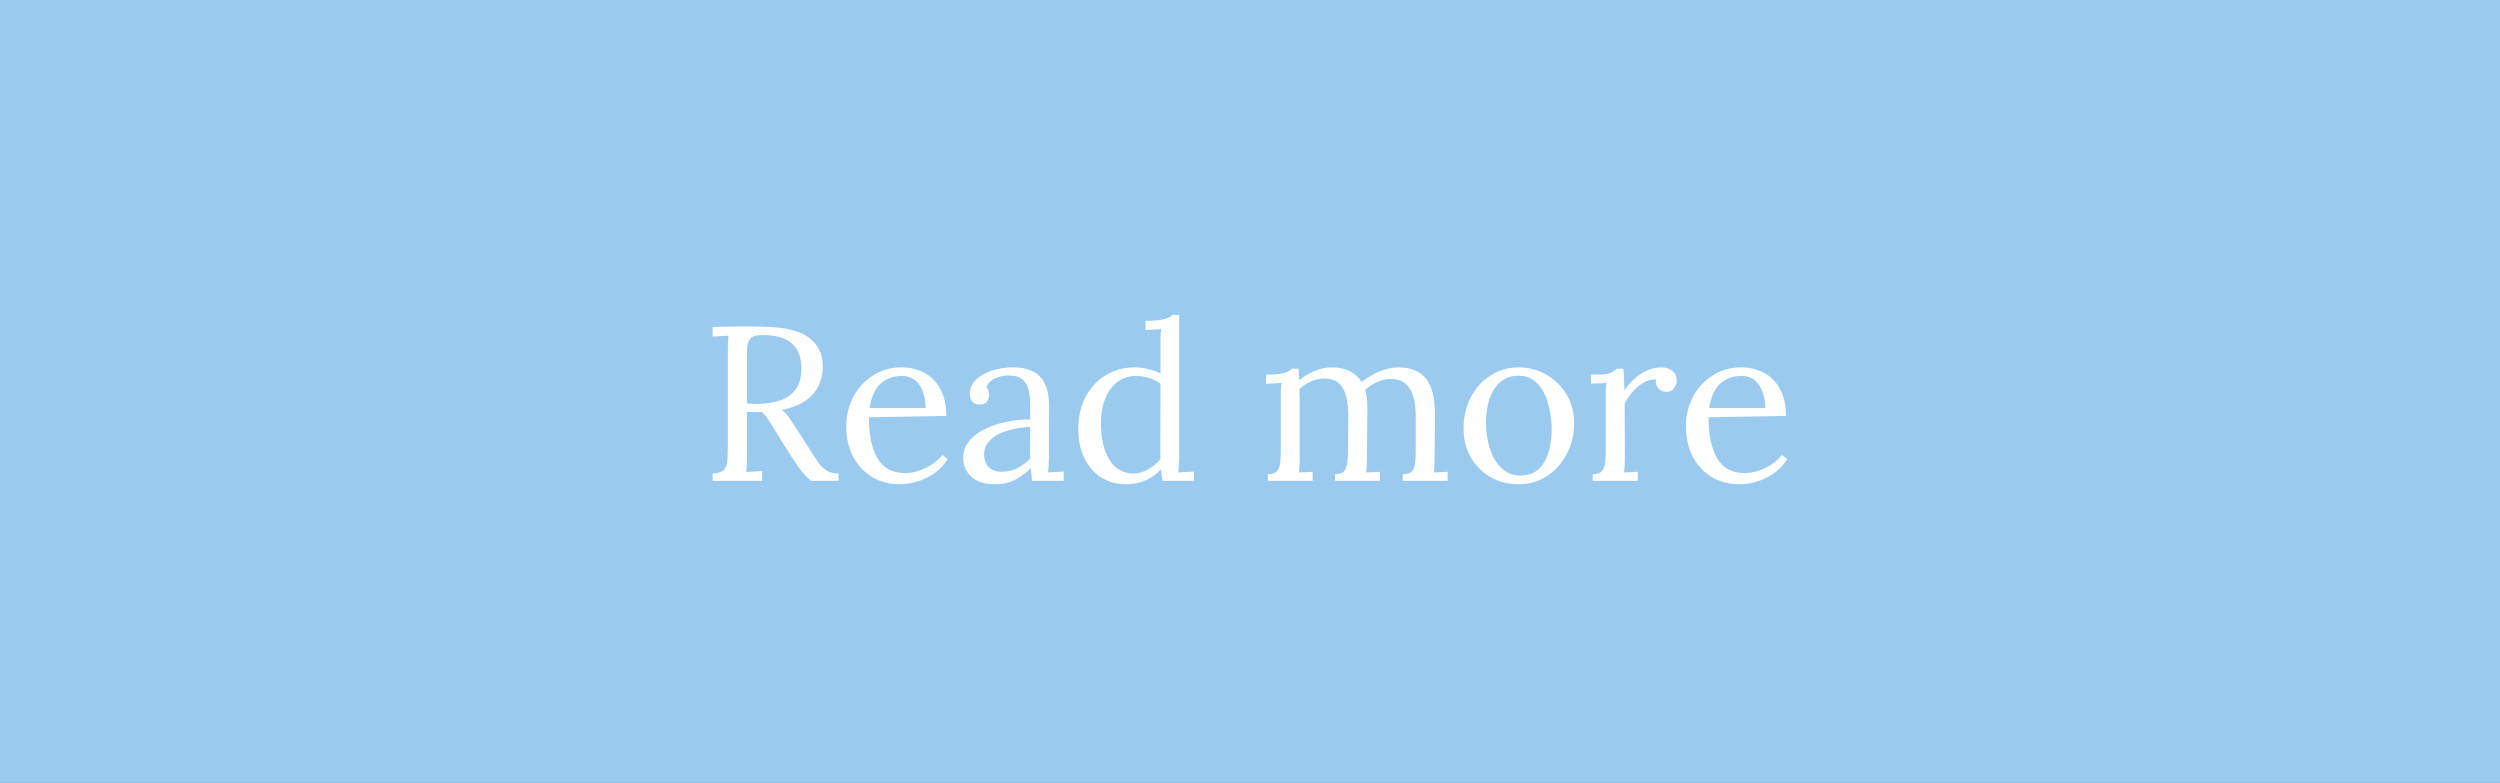
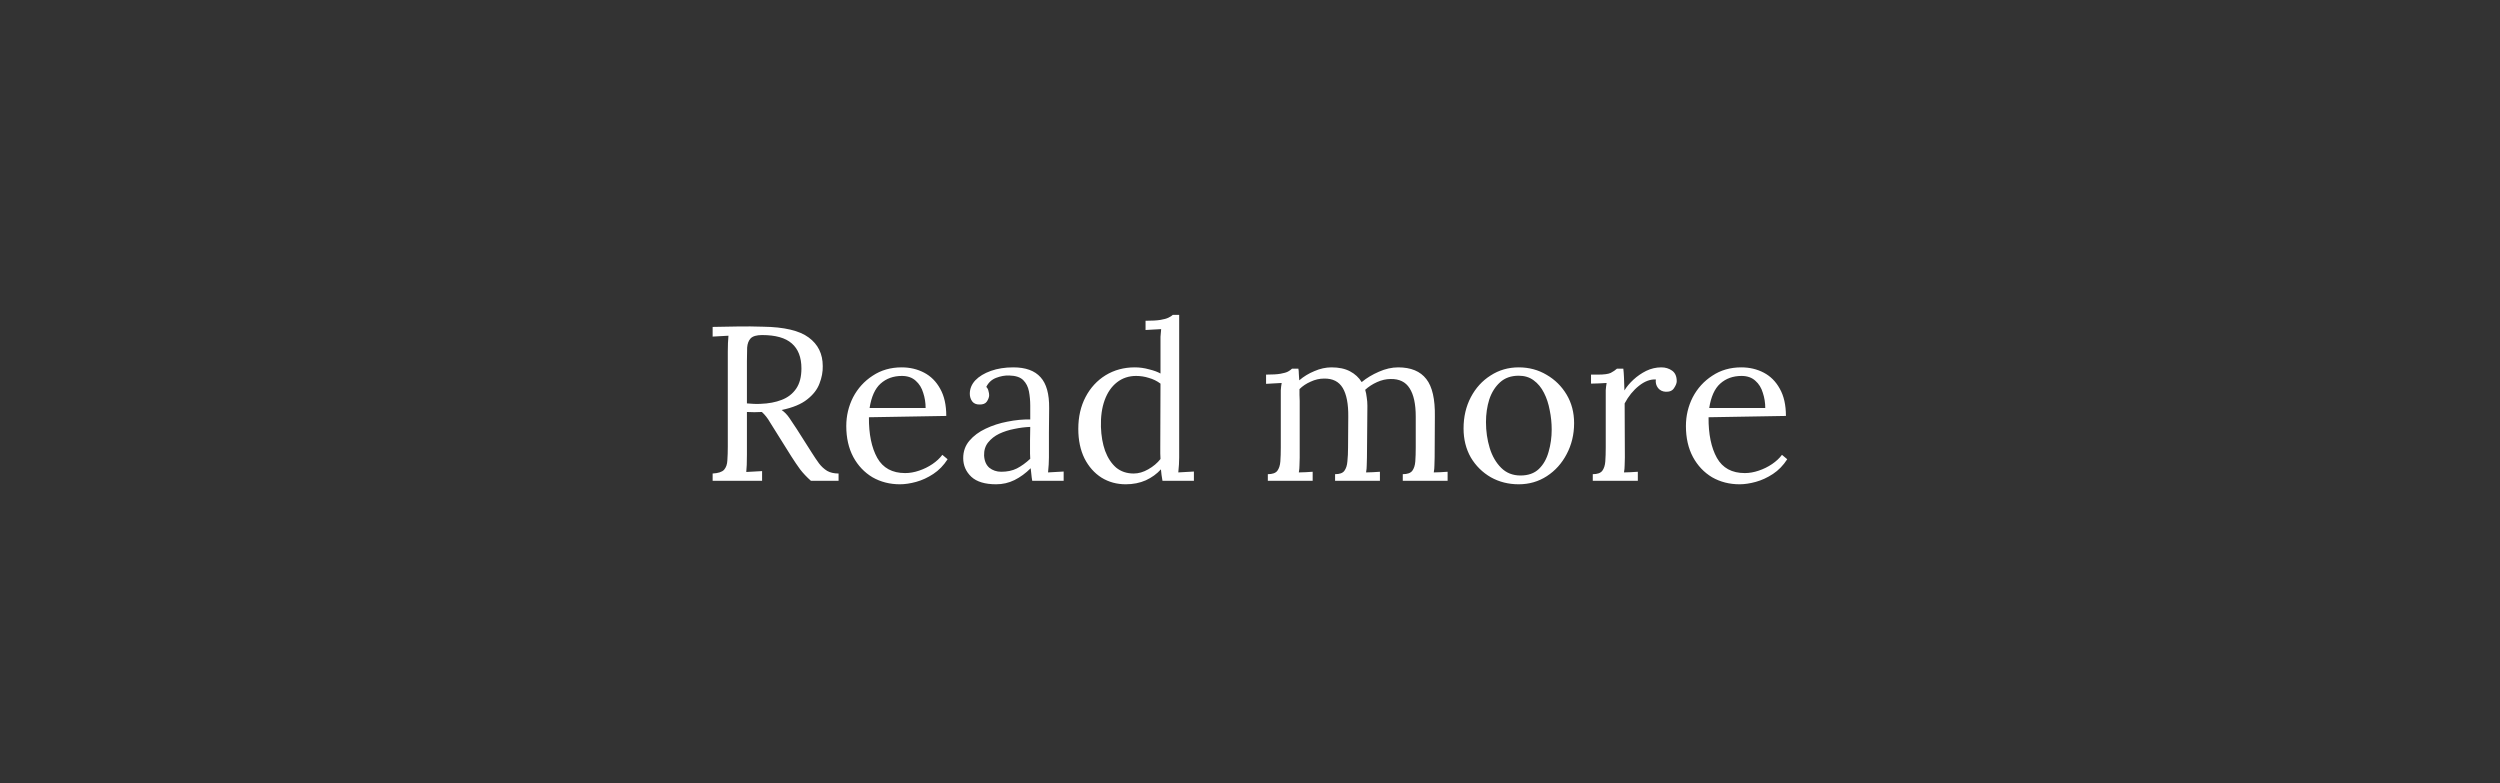
<svg xmlns="http://www.w3.org/2000/svg" width="182" height="57" viewBox="0 0 182 57" fill="none">
  <rect x="0" y="0" width="182" height="57" fill="#333333" stroke="none" />
-   <rect x="0.5" y="0.5" width="181" height="56" fill="#9ACBEF" stroke="#9ACBEF" />
  <path d="M51.88 35V34.472C52.285 34.451 52.563 34.36 52.712 34.2C52.861 34.029 52.941 33.8 52.952 33.512C52.973 33.213 52.984 32.877 52.984 32.504V25.592C52.984 25.144 53 24.76 53.032 24.44C52.84 24.451 52.648 24.461 52.456 24.472C52.264 24.483 52.072 24.493 51.88 24.504V23.8C52.477 23.789 53.08 23.779 53.688 23.768C54.307 23.757 54.925 23.763 55.544 23.784C57.091 23.805 58.2 24.067 58.872 24.568C59.555 25.069 59.896 25.763 59.896 26.648C59.907 27.064 59.827 27.491 59.656 27.928C59.496 28.355 59.197 28.739 58.76 29.08C58.333 29.421 57.715 29.677 56.904 29.848C57.117 29.997 57.304 30.189 57.464 30.424C57.624 30.659 57.805 30.931 58.008 31.24L59.096 32.952C59.277 33.24 59.453 33.501 59.624 33.736C59.795 33.96 59.992 34.141 60.216 34.28C60.44 34.408 60.717 34.472 61.048 34.472V35H59.032C58.723 34.723 58.461 34.445 58.248 34.168C58.045 33.891 57.832 33.576 57.608 33.224L56.536 31.512C56.397 31.288 56.237 31.032 56.056 30.744C55.885 30.445 55.688 30.195 55.464 29.992C55.293 30.003 55.112 30.008 54.92 30.008C54.739 30.008 54.557 30.003 54.376 29.992V33.096C54.376 33.661 54.36 34.083 54.328 34.36C54.52 34.349 54.712 34.339 54.904 34.328C55.096 34.317 55.288 34.307 55.48 34.296V35H51.88ZM55.368 29.4C55.955 29.379 56.467 29.283 56.904 29.112C57.352 28.941 57.704 28.669 57.96 28.296C58.216 27.923 58.344 27.432 58.344 26.824C58.344 26.013 58.109 25.405 57.64 25C57.181 24.595 56.461 24.392 55.48 24.392C55.085 24.392 54.808 24.472 54.648 24.632C54.499 24.792 54.413 25.016 54.392 25.304C54.381 25.581 54.376 25.912 54.376 26.296V29.368C54.547 29.379 54.707 29.389 54.856 29.4C55.016 29.411 55.187 29.411 55.368 29.4ZM65.513 35.256C64.778 35.256 64.111 35.085 63.514 34.744C62.927 34.392 62.463 33.901 62.121 33.272C61.78 32.632 61.609 31.88 61.609 31.016C61.609 30.269 61.775 29.571 62.105 28.92C62.447 28.269 62.922 27.747 63.529 27.352C64.138 26.947 64.841 26.744 65.641 26.744C66.239 26.744 66.783 26.872 67.273 27.128C67.764 27.384 68.153 27.773 68.442 28.296C68.74 28.819 68.889 29.48 68.889 30.28L63.258 30.376C63.247 31.603 63.45 32.589 63.865 33.336C64.281 34.072 64.959 34.44 65.897 34.44C66.228 34.44 66.564 34.381 66.906 34.264C67.257 34.147 67.583 33.987 67.882 33.784C68.18 33.581 68.42 33.357 68.602 33.112L68.986 33.432C68.698 33.88 68.351 34.237 67.945 34.504C67.54 34.771 67.124 34.963 66.698 35.08C66.271 35.197 65.876 35.256 65.513 35.256ZM63.306 29.704H67.385C67.385 29.32 67.327 28.952 67.21 28.6C67.103 28.237 66.921 27.944 66.665 27.72C66.409 27.485 66.073 27.368 65.657 27.368C65.039 27.368 64.522 27.555 64.106 27.928C63.7 28.291 63.434 28.883 63.306 29.704ZM75.146 35C75.114 34.819 75.093 34.659 75.082 34.52C75.072 34.381 75.055 34.237 75.034 34.088C74.671 34.451 74.277 34.739 73.85 34.952C73.434 35.155 72.992 35.256 72.522 35.256C71.712 35.256 71.109 35.075 70.714 34.712C70.32 34.339 70.122 33.885 70.122 33.352C70.122 32.861 70.272 32.44 70.57 32.088C70.879 31.725 71.274 31.432 71.754 31.208C72.245 30.973 72.773 30.803 73.338 30.696C73.914 30.579 74.469 30.525 75.002 30.536V29.544C75.002 29.171 74.97 28.819 74.906 28.488C74.842 28.157 74.704 27.885 74.49 27.672C74.277 27.459 73.936 27.347 73.466 27.336C73.157 27.325 72.837 27.384 72.506 27.512C72.186 27.64 71.951 27.859 71.802 28.168C71.888 28.253 71.941 28.355 71.962 28.472C71.994 28.579 72.01 28.68 72.01 28.776C72.01 28.904 71.957 29.053 71.85 29.224C71.743 29.384 71.557 29.459 71.29 29.448C71.066 29.448 70.895 29.373 70.778 29.224C70.661 29.064 70.602 28.877 70.602 28.664C70.602 28.301 70.736 27.976 71.002 27.688C71.279 27.4 71.658 27.171 72.138 27C72.618 26.829 73.162 26.744 73.77 26.744C74.666 26.744 75.328 26.984 75.754 27.464C76.181 27.933 76.389 28.68 76.378 29.704C76.378 30.301 76.373 30.904 76.362 31.512C76.362 32.109 76.362 32.707 76.362 33.304C76.362 33.475 76.357 33.645 76.346 33.816C76.335 33.987 76.32 34.179 76.298 34.392C76.49 34.381 76.677 34.371 76.858 34.36C77.05 34.349 77.242 34.339 77.434 34.328V35H75.146ZM75.002 31.08C74.639 31.091 74.255 31.139 73.85 31.224C73.456 31.299 73.088 31.416 72.746 31.576C72.415 31.736 72.144 31.949 71.93 32.216C71.728 32.472 71.632 32.787 71.642 33.16C71.663 33.555 71.791 33.853 72.026 34.056C72.272 34.248 72.559 34.344 72.89 34.344C73.328 34.344 73.706 34.264 74.026 34.104C74.357 33.933 74.682 33.699 75.002 33.4C74.992 33.283 74.986 33.155 74.986 33.016C74.986 32.877 74.986 32.733 74.986 32.584C74.986 32.531 74.986 32.36 74.986 32.072C74.997 31.784 75.002 31.453 75.002 31.08ZM81.956 35.256C81.305 35.256 80.719 35.096 80.196 34.776C79.674 34.445 79.257 33.976 78.948 33.368C78.65 32.76 78.5 32.045 78.5 31.224C78.5 30.349 78.676 29.576 79.028 28.904C79.38 28.232 79.865 27.704 80.484 27.32C81.114 26.936 81.823 26.744 82.612 26.744C82.964 26.744 83.311 26.792 83.652 26.888C84.004 26.973 84.281 27.075 84.484 27.192V25C84.484 24.829 84.484 24.669 84.484 24.52C84.495 24.36 84.511 24.173 84.532 23.96C84.34 23.971 84.148 23.981 83.956 23.992C83.775 24.003 83.588 24.013 83.396 24.024V23.352C83.865 23.352 84.228 23.331 84.484 23.288C84.74 23.245 84.932 23.192 85.06 23.128C85.199 23.064 85.305 22.995 85.38 22.92H85.844V33.304C85.844 33.475 85.839 33.645 85.828 33.816C85.817 33.987 85.802 34.179 85.78 34.392C85.972 34.381 86.159 34.371 86.34 34.36C86.532 34.349 86.724 34.339 86.916 34.328V35H84.628C84.575 34.712 84.537 34.435 84.516 34.168C84.218 34.499 83.85 34.765 83.412 34.968C82.975 35.16 82.49 35.256 81.956 35.256ZM82.532 34.472C82.884 34.472 83.236 34.371 83.588 34.168C83.951 33.965 84.249 33.715 84.484 33.416C84.474 33.288 84.468 33.155 84.468 33.016C84.468 32.867 84.468 32.707 84.468 32.536L84.484 27.928C84.228 27.736 83.945 27.597 83.636 27.512C83.338 27.416 83.028 27.368 82.708 27.368C82.175 27.368 81.711 27.523 81.316 27.832C80.921 28.141 80.623 28.573 80.42 29.128C80.218 29.683 80.127 30.333 80.148 31.08C80.169 31.731 80.271 32.312 80.452 32.824C80.644 33.336 80.911 33.741 81.252 34.04C81.604 34.328 82.031 34.472 82.532 34.472ZM92.298 35V34.52C92.628 34.52 92.858 34.44 92.986 34.28C93.114 34.109 93.188 33.88 93.21 33.592C93.231 33.293 93.242 32.952 93.242 32.568V28.92C93.242 28.749 93.242 28.579 93.242 28.408C93.252 28.237 93.274 28.061 93.306 27.88C93.114 27.891 92.922 27.901 92.73 27.912C92.548 27.923 92.362 27.933 92.17 27.944V27.272C92.639 27.272 92.991 27.251 93.226 27.208C93.471 27.165 93.652 27.112 93.77 27.048C93.887 26.984 93.983 26.915 94.058 26.84H94.522C94.543 26.947 94.554 27.069 94.554 27.208C94.564 27.347 94.575 27.507 94.586 27.688C94.906 27.411 95.274 27.187 95.69 27.016C96.106 26.835 96.522 26.744 96.938 26.744C97.471 26.744 97.919 26.84 98.282 27.032C98.644 27.224 98.927 27.485 99.13 27.816C99.492 27.517 99.908 27.267 100.378 27.064C100.858 26.851 101.327 26.744 101.786 26.744C102.714 26.744 103.396 27.027 103.834 27.592C104.271 28.147 104.479 29.059 104.458 30.328L104.442 33.304C104.442 33.517 104.436 33.709 104.426 33.88C104.426 34.04 104.41 34.211 104.378 34.392C104.548 34.381 104.714 34.376 104.874 34.376C105.044 34.365 105.215 34.355 105.386 34.344V35H102.122V34.52C102.452 34.52 102.682 34.44 102.81 34.28C102.938 34.109 103.012 33.88 103.034 33.592C103.055 33.293 103.066 32.952 103.066 32.568V30.328C103.066 29.411 102.916 28.723 102.618 28.264C102.33 27.805 101.871 27.581 101.242 27.592C100.911 27.592 100.58 27.667 100.25 27.816C99.919 27.965 99.631 28.152 99.386 28.376C99.439 28.547 99.476 28.733 99.498 28.936C99.53 29.128 99.546 29.331 99.546 29.544C99.535 30.163 99.53 30.787 99.53 31.416C99.53 32.045 99.524 32.675 99.514 33.304C99.514 33.517 99.508 33.709 99.498 33.88C99.498 34.04 99.482 34.211 99.45 34.392C99.62 34.381 99.786 34.376 99.946 34.376C100.116 34.365 100.287 34.355 100.458 34.344V35H97.194V34.52C97.524 34.52 97.748 34.44 97.866 34.28C97.994 34.109 98.068 33.88 98.09 33.592C98.122 33.293 98.138 32.952 98.138 32.568L98.154 30.328C98.164 29.411 98.031 28.717 97.754 28.248C97.476 27.779 97.023 27.549 96.394 27.56C96.063 27.56 95.738 27.635 95.418 27.784C95.098 27.923 94.826 28.104 94.602 28.328C94.602 28.456 94.602 28.595 94.602 28.744C94.612 28.883 94.618 29.032 94.618 29.192V33.304C94.618 33.517 94.612 33.709 94.602 33.88C94.602 34.04 94.586 34.211 94.554 34.392C94.724 34.381 94.89 34.376 95.05 34.376C95.22 34.365 95.391 34.355 95.562 34.344V35H92.298ZM110.563 35.256C109.816 35.256 109.139 35.085 108.531 34.744C107.923 34.392 107.437 33.912 107.075 33.304C106.723 32.685 106.547 31.981 106.547 31.192C106.547 30.349 106.723 29.592 107.075 28.92C107.427 28.248 107.907 27.72 108.515 27.336C109.123 26.941 109.805 26.744 110.563 26.744C111.309 26.744 111.987 26.925 112.595 27.288C113.203 27.64 113.688 28.12 114.051 28.728C114.413 29.336 114.595 30.029 114.595 30.808C114.595 31.629 114.413 32.381 114.051 33.064C113.699 33.736 113.219 34.269 112.611 34.664C112.003 35.059 111.32 35.256 110.563 35.256ZM110.691 34.616C111.256 34.616 111.704 34.456 112.035 34.136C112.365 33.816 112.6 33.4 112.739 32.888C112.888 32.376 112.963 31.837 112.963 31.272C112.963 30.792 112.915 30.323 112.819 29.864C112.733 29.395 112.595 28.973 112.403 28.6C112.211 28.216 111.96 27.912 111.651 27.688C111.352 27.464 110.989 27.352 110.563 27.352C110.008 27.352 109.555 27.512 109.203 27.832C108.851 28.152 108.589 28.568 108.419 29.08C108.259 29.592 108.179 30.141 108.179 30.728C108.179 31.389 108.269 32.019 108.451 32.616C108.632 33.203 108.909 33.683 109.283 34.056C109.656 34.429 110.125 34.616 110.691 34.616ZM115.954 34.52C116.285 34.52 116.514 34.44 116.642 34.28C116.77 34.109 116.845 33.88 116.866 33.592C116.887 33.293 116.898 32.952 116.898 32.568V28.92C116.898 28.749 116.898 28.579 116.898 28.408C116.909 28.237 116.93 28.061 116.962 27.88C116.77 27.891 116.578 27.901 116.386 27.912C116.205 27.912 116.018 27.917 115.826 27.928V27.272H116.322C116.781 27.272 117.095 27.229 117.266 27.144C117.447 27.048 117.597 26.947 117.714 26.84H118.178C118.199 27.011 118.215 27.224 118.226 27.48C118.237 27.725 118.247 28.04 118.258 28.424C118.418 28.157 118.637 27.896 118.914 27.64C119.191 27.384 119.501 27.171 119.842 27C120.194 26.829 120.562 26.744 120.946 26.744C121.245 26.744 121.506 26.824 121.73 26.984C121.954 27.144 122.066 27.4 122.066 27.752C122.066 27.891 122.002 28.056 121.874 28.248C121.757 28.44 121.554 28.531 121.266 28.52C121.031 28.509 120.845 28.419 120.706 28.248C120.567 28.067 120.514 27.859 120.546 27.624C120.141 27.603 119.73 27.757 119.314 28.088C118.898 28.419 118.551 28.845 118.274 29.368L118.29 33.304C118.29 33.517 118.285 33.709 118.274 33.88C118.274 34.04 118.258 34.211 118.226 34.392C118.397 34.381 118.562 34.376 118.722 34.376C118.893 34.365 119.063 34.355 119.234 34.344V35H115.954V34.52ZM126.639 35.256C125.903 35.256 125.236 35.085 124.639 34.744C124.052 34.392 123.588 33.901 123.247 33.272C122.905 32.632 122.735 31.88 122.735 31.016C122.735 30.269 122.9 29.571 123.231 28.92C123.572 28.269 124.047 27.747 124.655 27.352C125.263 26.947 125.967 26.744 126.766 26.744C127.364 26.744 127.908 26.872 128.399 27.128C128.889 27.384 129.279 27.773 129.567 28.296C129.865 28.819 130.015 29.48 130.015 30.28L124.383 30.376C124.372 31.603 124.575 32.589 124.991 33.336C125.407 34.072 126.084 34.44 127.023 34.44C127.353 34.44 127.689 34.381 128.031 34.264C128.383 34.147 128.708 33.987 129.007 33.784C129.305 33.581 129.545 33.357 129.727 33.112L130.111 33.432C129.823 33.88 129.476 34.237 129.071 34.504C128.665 34.771 128.249 34.963 127.823 35.08C127.396 35.197 127.001 35.256 126.639 35.256ZM124.431 29.704H128.511C128.511 29.32 128.452 28.952 128.335 28.6C128.228 28.237 128.047 27.944 127.791 27.72C127.535 27.485 127.199 27.368 126.783 27.368C126.164 27.368 125.647 27.555 125.231 27.928C124.825 28.291 124.559 28.883 124.431 29.704Z" fill="white" />
</svg>